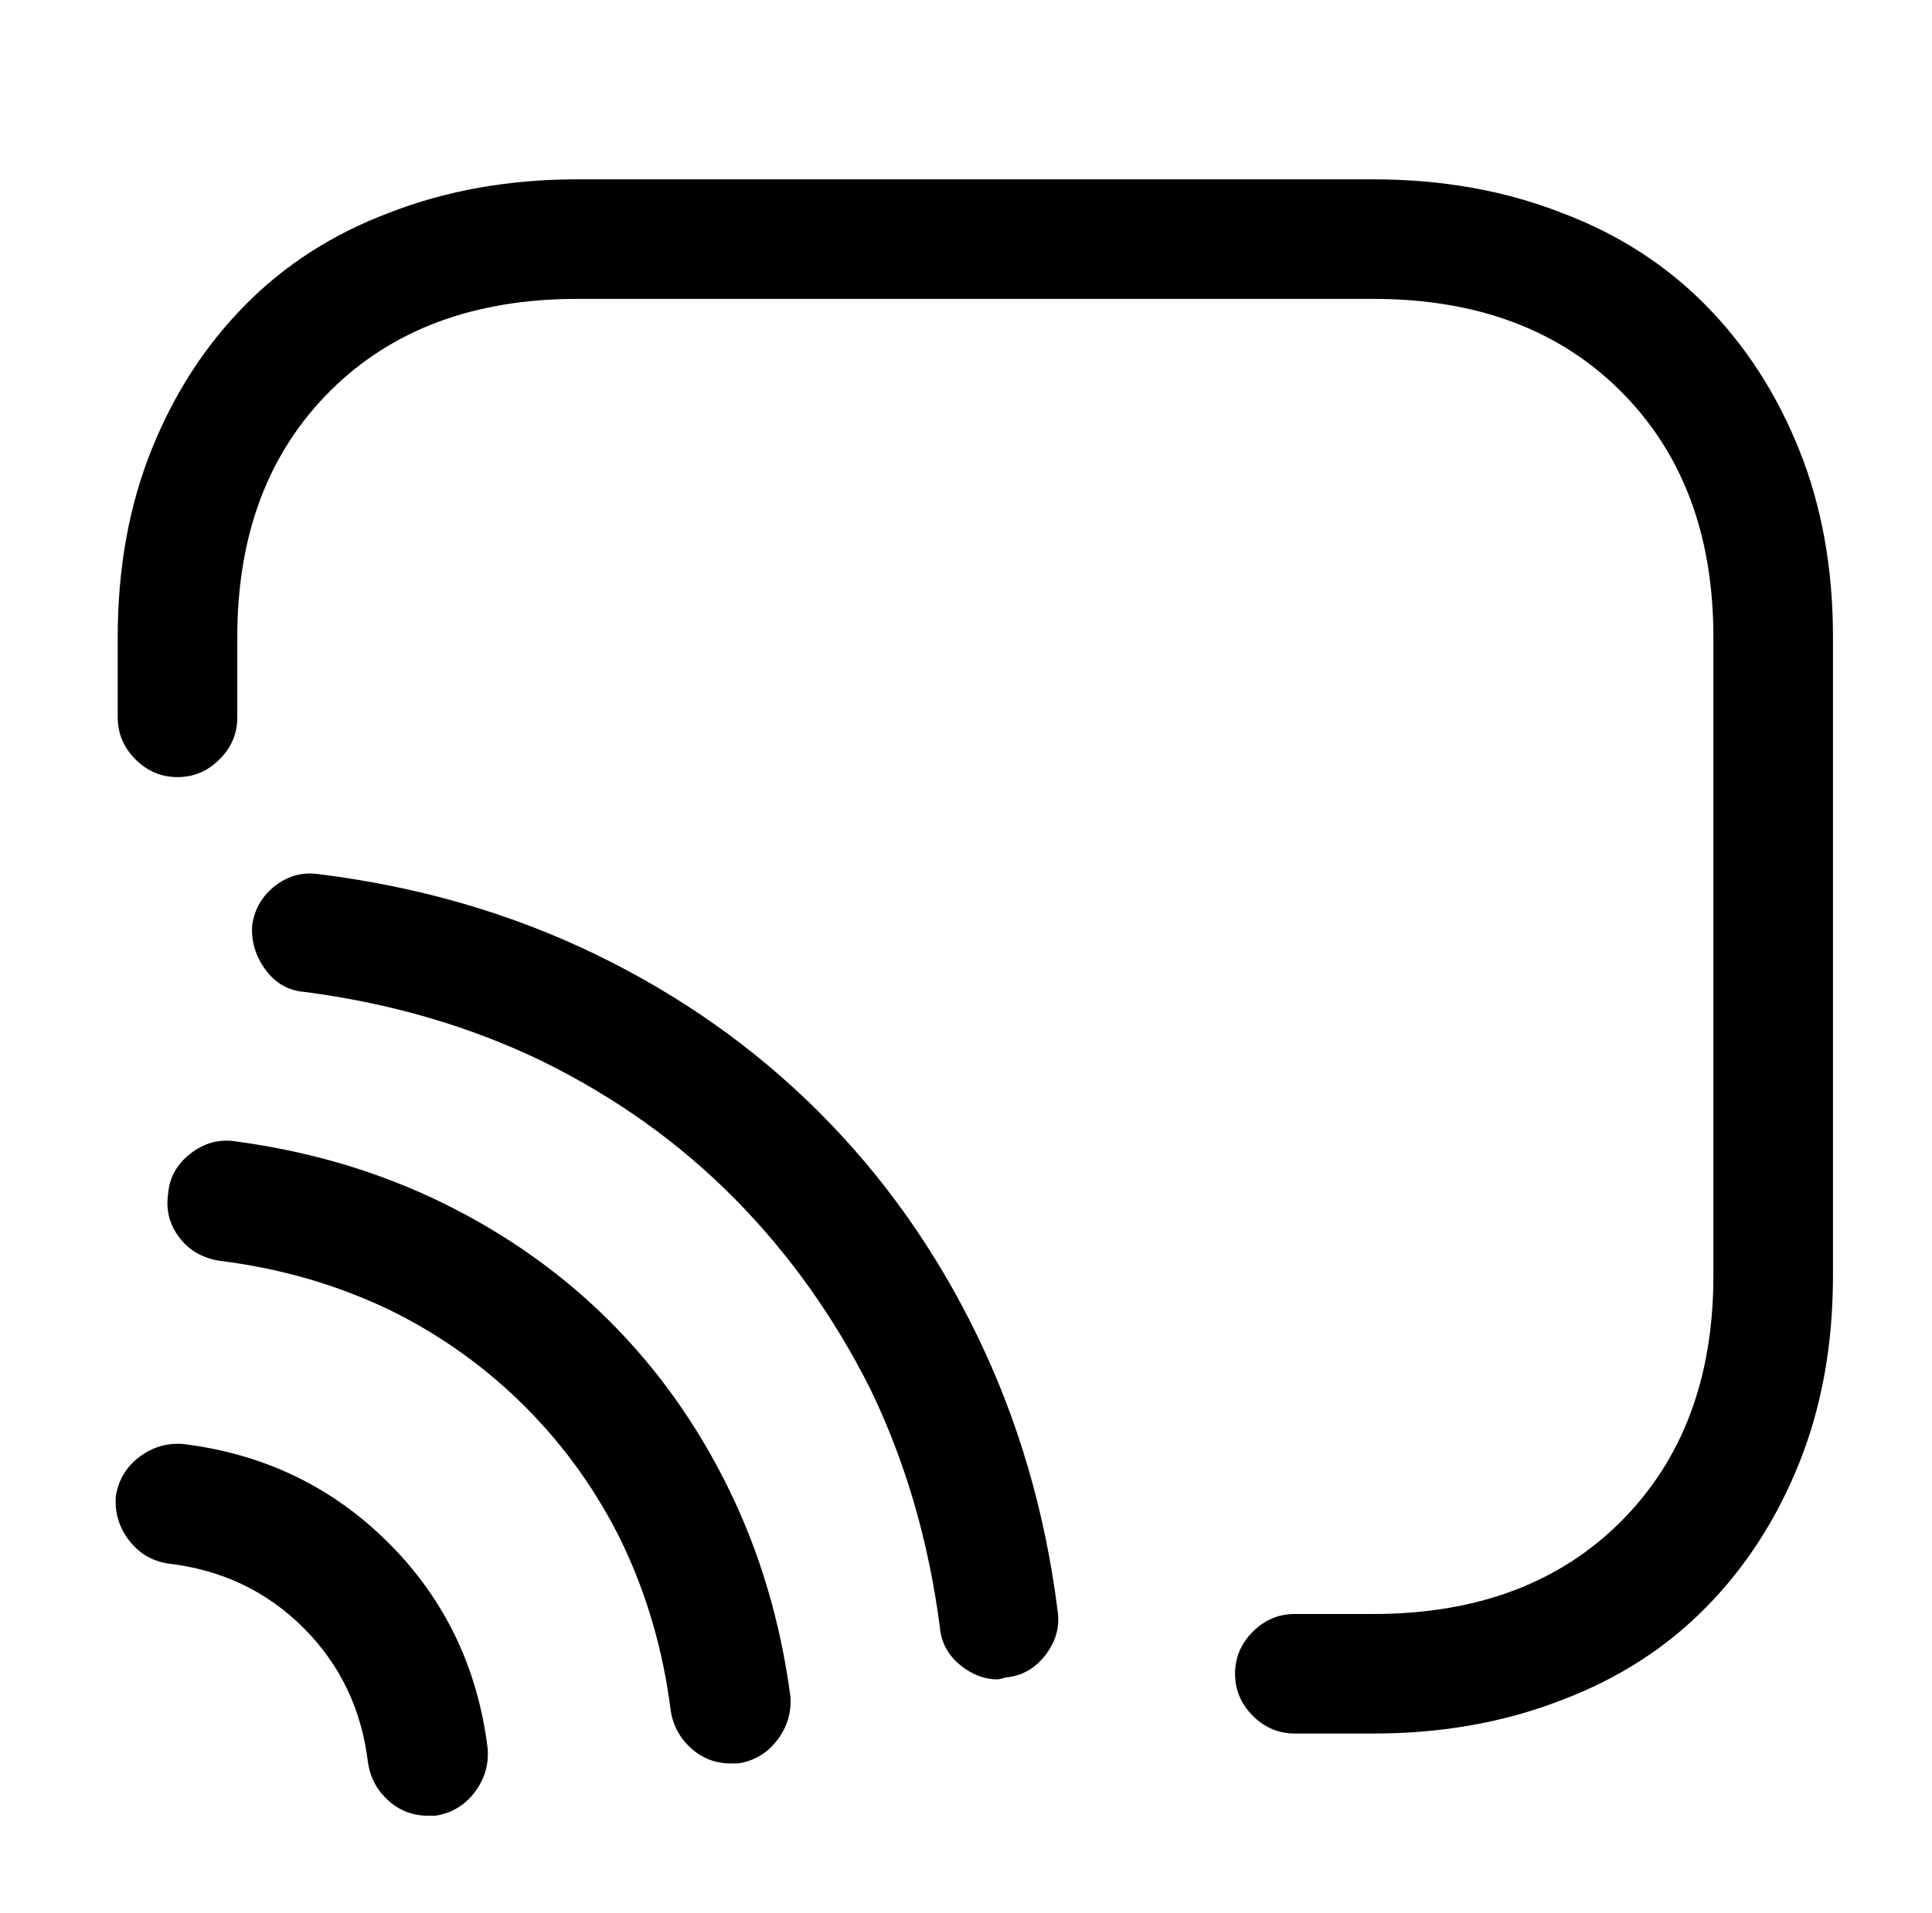
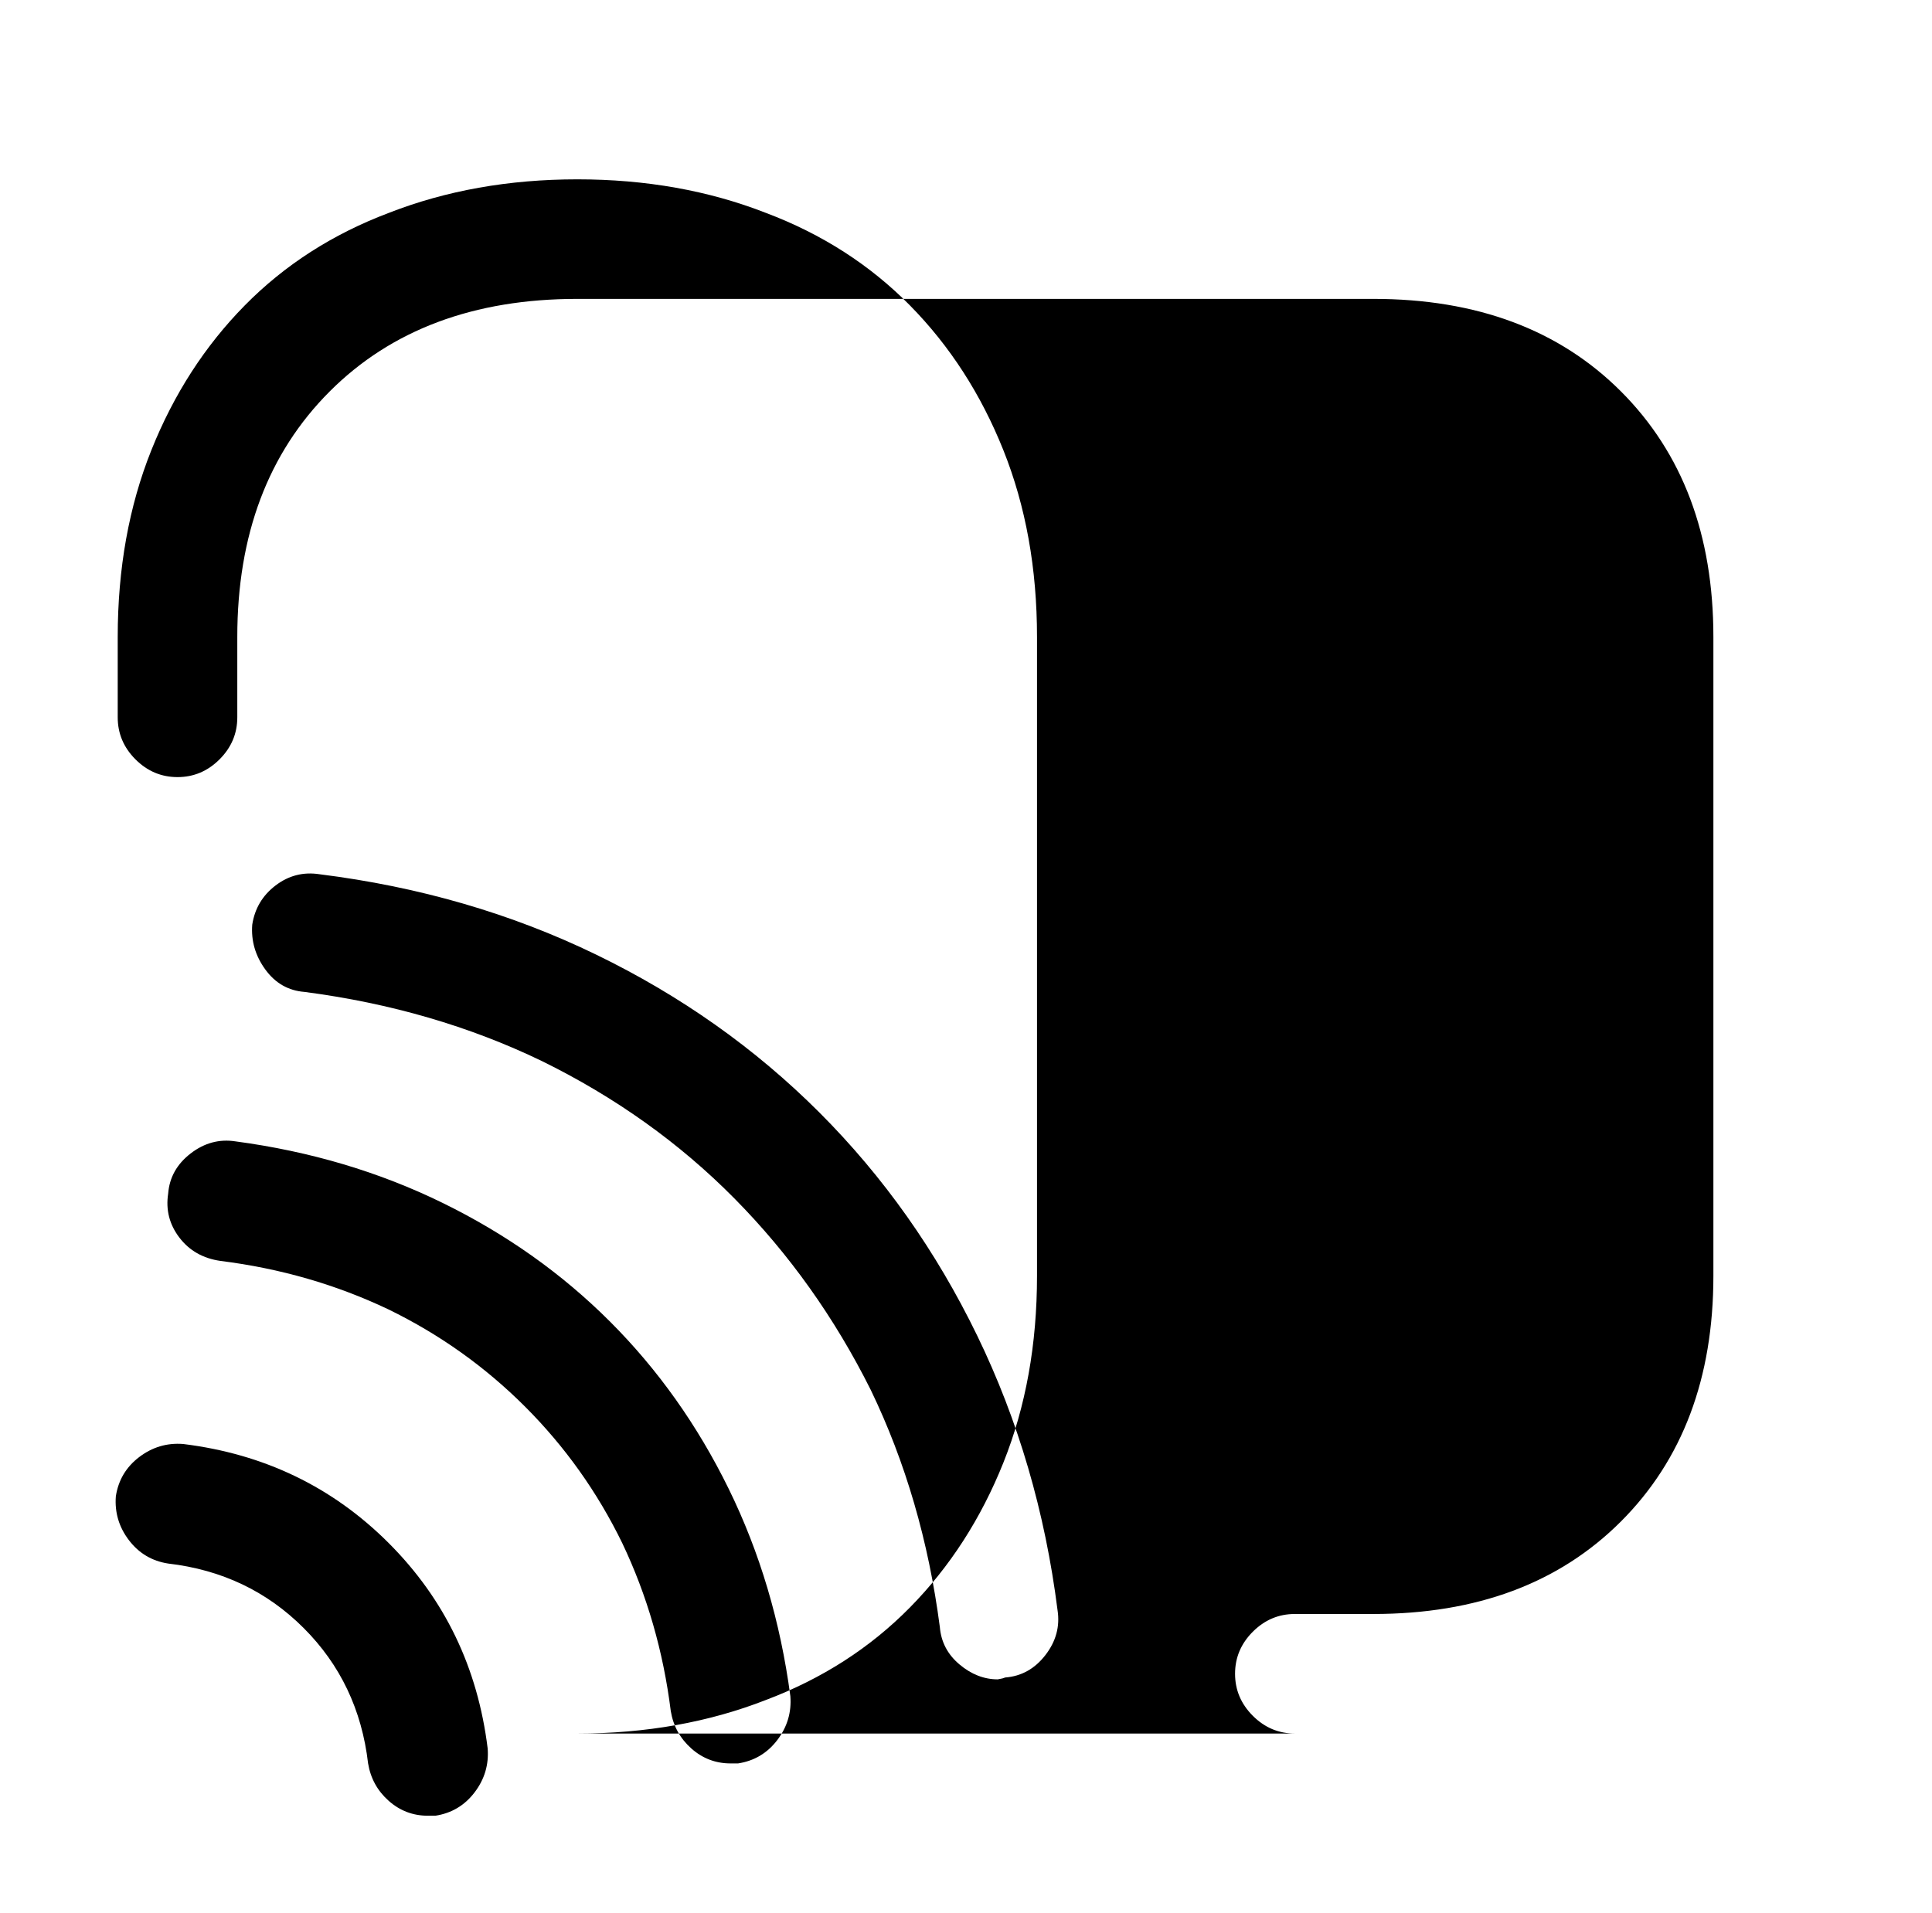
<svg xmlns="http://www.w3.org/2000/svg" version="1.1" viewBox="-10 0 1034 1024">
-   <path fill="currentColor" d="M725 928h-42q-13 0 -22.5 -9.5t-9.5 -22.5t9.5 -22.5t22.5 -9.5h42q83 0 132.5 -49.5t49.5 -131.5v-342q0 -82 -49.5 -131.5t-132.5 -49.5h-426q-83 0 -132.5 49.5t-49.5 131.5v43q0 13 -9.5 22.5t-22.5 9.5t-22.5 -9.5t-9.5 -22.5v-43q0 -55 18 -100t50 -77.5t77 -49.5 q46 -18 101 -18h426q55 0 101 18q45 17 77 49.5t50 77.5t18 100v342q0 55 -18 100t-50 77.5t-77 49.5q-46 18 -101 18v0zM524 899q-11 0 -20.5 -8t-10.5 -20q-9 -69 -37 -127q-29 -58 -73 -102.5t-103 -73.5q-58 -28 -127 -37q-13 -1 -21 -12t-7 -24q2 -13 12.5 -21t23.5 -6 q80 10 148 43t119.5 84.5t84.5 119.5t43 147q2 13 -6.5 24t-21.5 12l-1.5 0.5t-2.5 0.5v0zM381 944q-12 0 -21 -8t-11 -20q-6 -48 -26 -90q-20 -41 -52 -73t-73 -52q-42 -20 -90 -26q-14 -2 -22 -12.5t-6 -23.5q1 -13 12 -21.5t24 -6.5q60 8 111 33t89.5 63.5t63.5 89.5 t33 111q1 13 -7 23.5t-21 12.5h-2h-2v0zM219 972q-12 0 -21 -8t-11 -20q-5 -43 -34.5 -72.5t-72.5 -34.5q-13 -2 -21 -12.5t-7 -23.5q2 -13 12.5 -21t23.5 -7q65 8 110 53t53 110q1 13 -7 23.5t-21 12.5h-2h-2v0z" />
+   <path fill="currentColor" d="M725 928h-42q-13 0 -22.5 -9.5t-9.5 -22.5t9.5 -22.5t22.5 -9.5h42q83 0 132.5 -49.5t49.5 -131.5v-342q0 -82 -49.5 -131.5t-132.5 -49.5h-426q-83 0 -132.5 49.5t-49.5 131.5v43q0 13 -9.5 22.5t-22.5 9.5t-22.5 -9.5t-9.5 -22.5v-43q0 -55 18 -100t50 -77.5t77 -49.5 q46 -18 101 -18q55 0 101 18q45 17 77 49.5t50 77.5t18 100v342q0 55 -18 100t-50 77.5t-77 49.5q-46 18 -101 18v0zM524 899q-11 0 -20.5 -8t-10.5 -20q-9 -69 -37 -127q-29 -58 -73 -102.5t-103 -73.5q-58 -28 -127 -37q-13 -1 -21 -12t-7 -24q2 -13 12.5 -21t23.5 -6 q80 10 148 43t119.5 84.5t84.5 119.5t43 147q2 13 -6.5 24t-21.5 12l-1.5 0.5t-2.5 0.5v0zM381 944q-12 0 -21 -8t-11 -20q-6 -48 -26 -90q-20 -41 -52 -73t-73 -52q-42 -20 -90 -26q-14 -2 -22 -12.5t-6 -23.5q1 -13 12 -21.5t24 -6.5q60 8 111 33t89.5 63.5t63.5 89.5 t33 111q1 13 -7 23.5t-21 12.5h-2h-2v0zM219 972q-12 0 -21 -8t-11 -20q-5 -43 -34.5 -72.5t-72.5 -34.5q-13 -2 -21 -12.5t-7 -23.5q2 -13 12.5 -21t23.5 -7q65 8 110 53t53 110q1 13 -7 23.5t-21 12.5h-2h-2v0z" />
</svg>